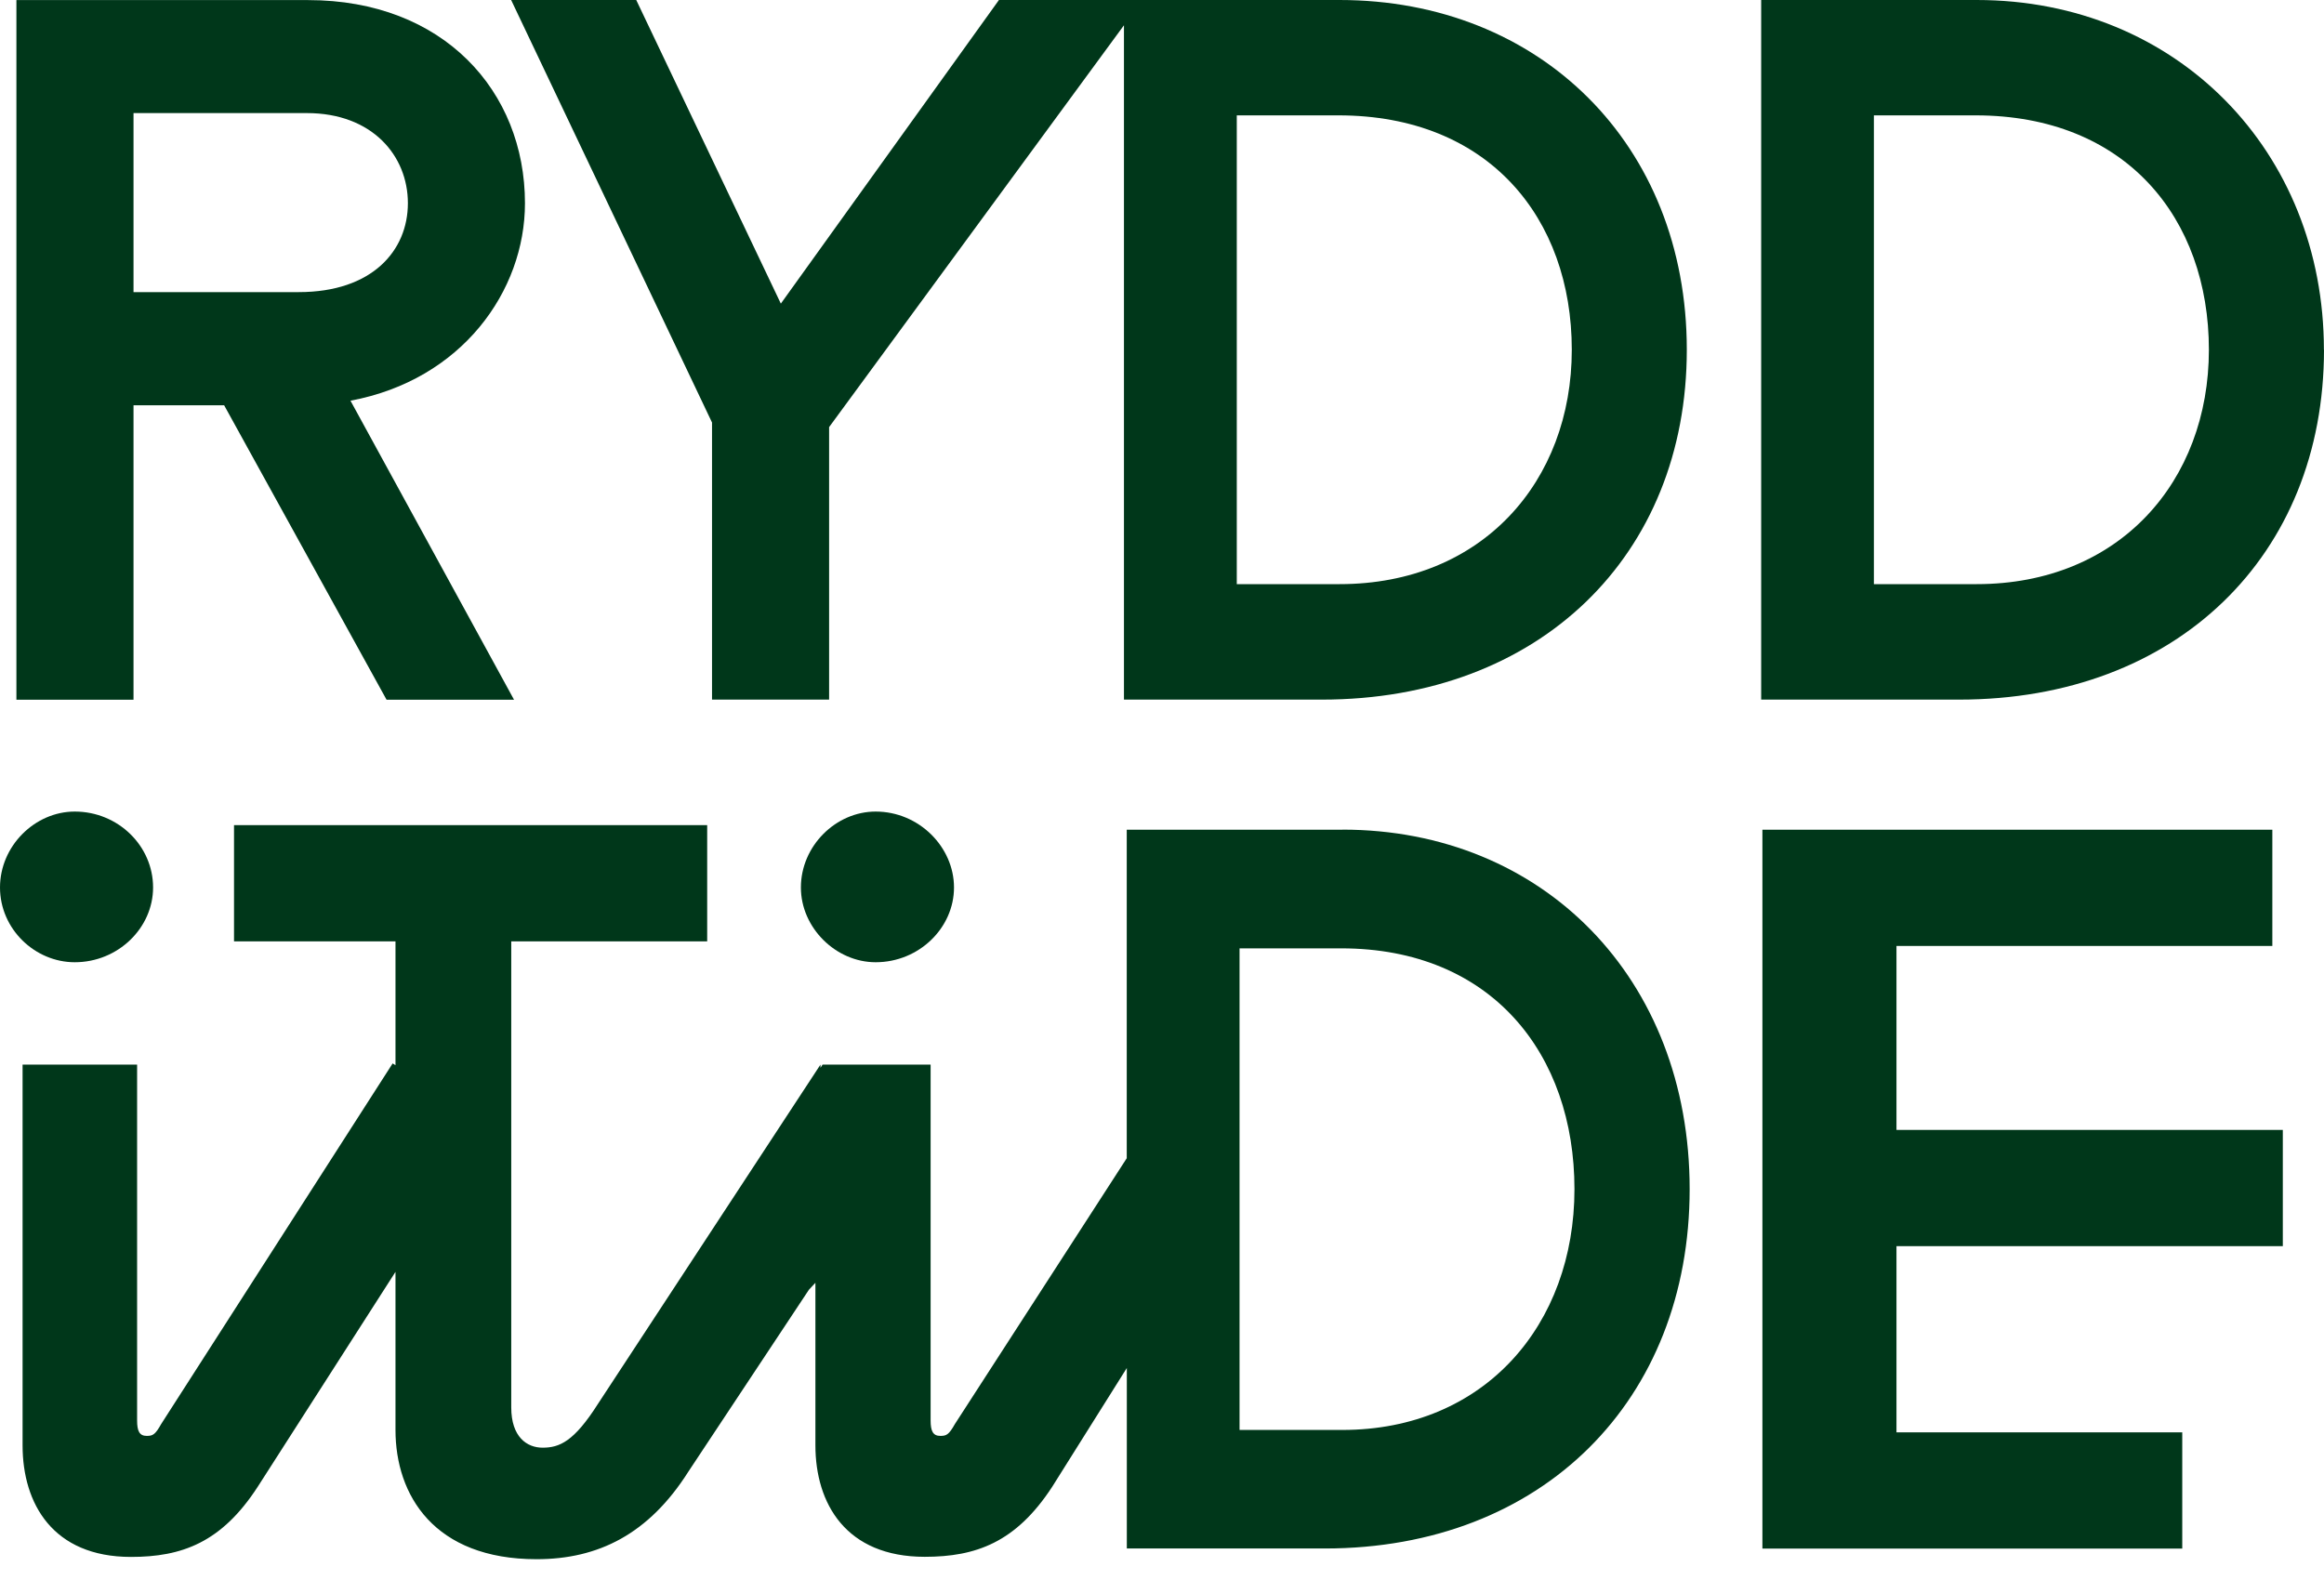
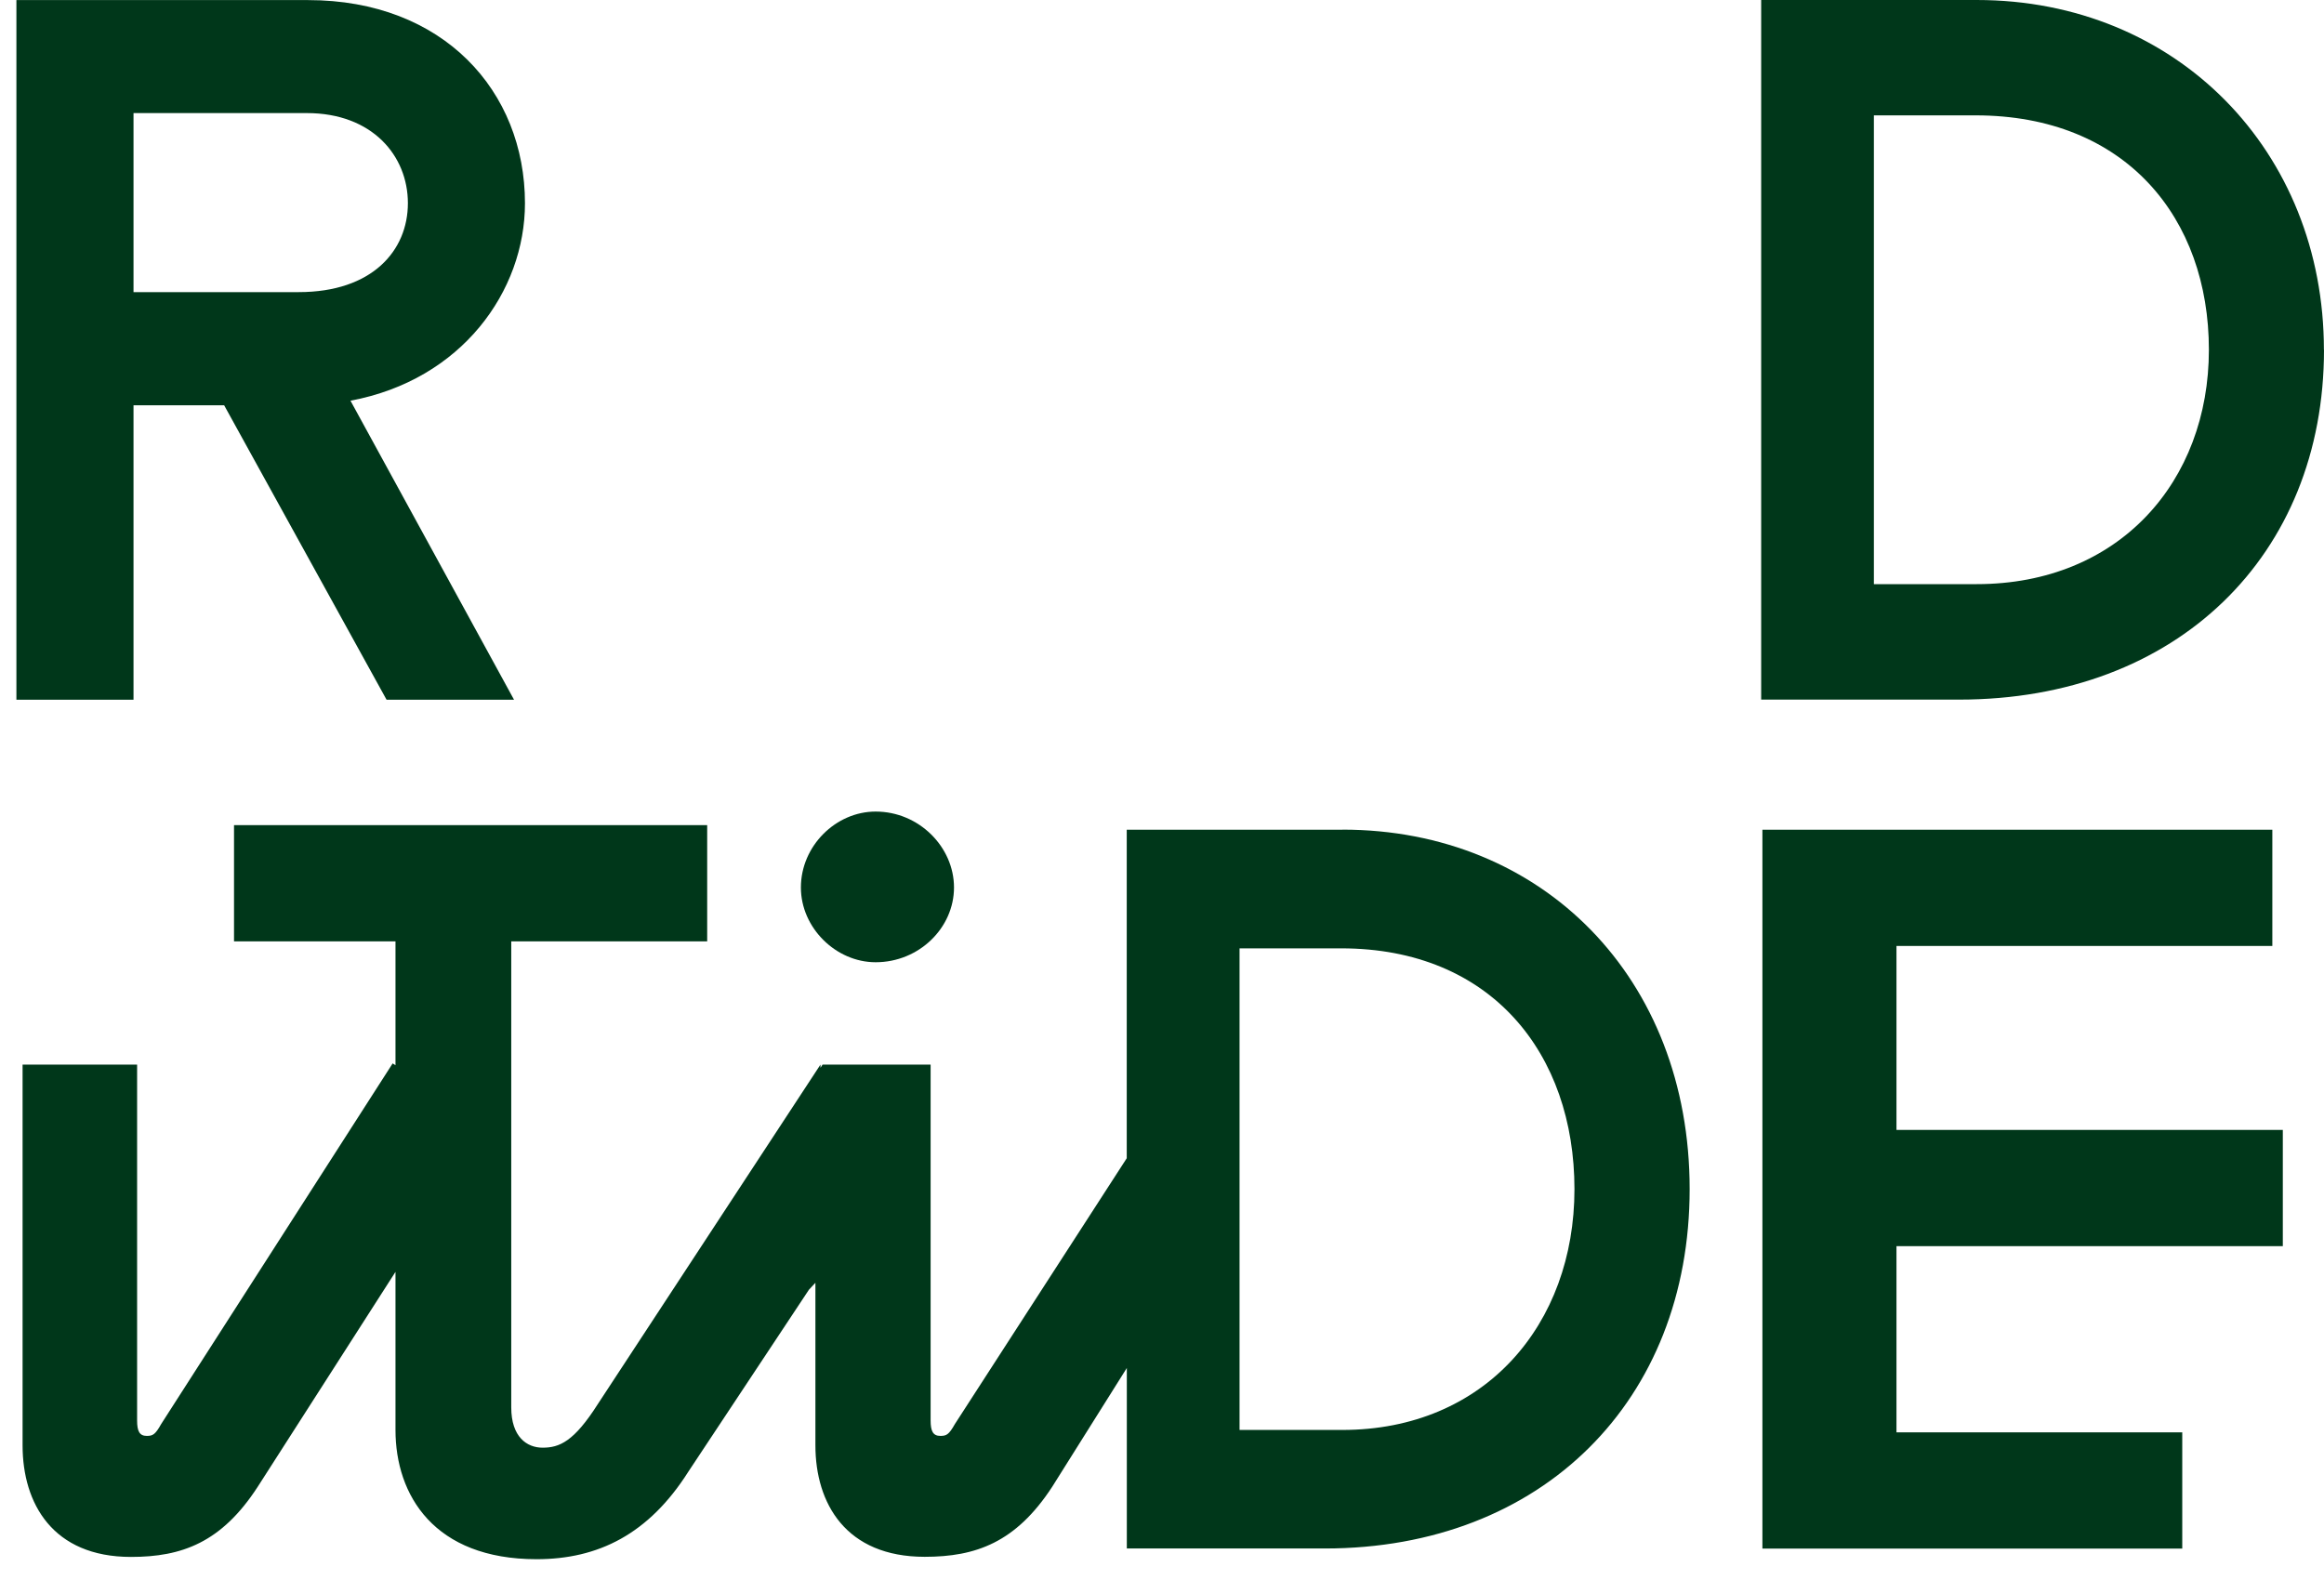
<svg xmlns="http://www.w3.org/2000/svg" width="100%" height="100%" viewBox="0 0 100 68" version="1.1" xml:space="preserve" style="fill-rule:evenodd;clip-rule:evenodd;stroke-linejoin:round;stroke-miterlimit:2;">
  <g id="Layer_1">
    <g id="Group">
-       <path id="Vector" d="M6.587,38.195c0,-1.788 -1.503,-3.267 -3.371,-3.267c-1.713,-0 -3.216,1.479 -3.216,3.267c0,1.789 1.503,3.218 3.216,3.218c1.868,0 3.371,-1.479 3.371,-3.218Z" style="fill:#00371a;fill-rule:nonzero;" />
      <path id="Vector_2" d="M57.761,35.71l-9.278,-0l-0,14.138l-7.394,11.439c-0.262,0.462 -0.365,0.511 -0.627,0.511c-0.315,-0 -0.418,-0.206 -0.418,-0.663l0,-15.317l-4.649,-0l-0.09,0.14l-0,-0.14l-9.574,14.6c-1.036,1.631 -1.659,1.887 -2.384,1.887c-0.676,-0 -1.348,-0.462 -1.348,-1.735l0,-20.055l8.431,-0l-0,-5.003l-20.36,0l0,5.003l6.948,-0l-0,5.328l-0.123,-0.075l-9.959,15.519c-0.258,0.462 -0.364,0.511 -0.622,0.511c-0.312,-0 -0.414,-0.206 -0.414,-0.663l0,-15.317l-4.928,-0l-0,16.388c-0,2.501 1.294,4.801 4.666,4.801c2.179,-0 3.891,-0.614 5.448,-3.013l5.932,-9.255l-0,6.803c-0,2.807 1.659,5.563 6.071,5.563c2.646,0 4.825,-1.071 6.538,-3.778l5.182,-7.821l0.278,-0.297l0,6.993c0,2.501 1.307,4.8 4.703,4.8c2.196,0 3.921,-0.614 5.485,-3.012l3.212,-5.114l-0,7.768l8.517,-0c9.373,-0 15.701,-6.383 15.701,-15.469c0,-9.086 -6.328,-15.469 -14.94,-15.469l-0.004,0.004Zm0,25.832l-4.424,0l-0,-20.727l4.375,0c6.469,0 10.036,4.545 10.036,10.364c0,5.818 -3.854,10.363 -9.991,10.363l0.004,0Z" style="fill:#00371a;fill-rule:nonzero;" />
      <path id="Vector_3" d="M81.604,40.713l16.173,-0l-0,-5.003l-21.942,0l0,30.939l18.066,-0l0,-5.003l-12.297,0l-0,-8.015l16.624,0l-0,-5.002l-16.624,-0l-0,-7.916Z" style="fill:#00371a;fill-rule:nonzero;" />
      <path id="Vector_4" d="M34.462,38.195c0,1.735 1.504,3.218 3.216,3.218c1.868,0 3.372,-1.479 3.372,-3.218c-0,-1.739 -1.504,-3.267 -3.372,-3.267c-1.712,-0 -3.216,1.479 -3.216,3.267Z" style="fill:#00371a;fill-rule:nonzero;" />
      <path id="Vector_5" d="M5.745,17.443l3.9,-0l6.988,12.671l5.485,0l-7.037,-12.869c4.793,-0.894 7.508,-4.722 7.508,-8.497c0,-4.821 -3.506,-8.744 -9.335,-8.744l-12.548,0l0,30.11l5.039,0l-0,-12.671Zm-0,-12.576l7.459,-0c2.815,-0 4.347,1.837 4.347,3.877c-0,2.04 -1.532,3.828 -4.695,3.828l-7.111,0l-0,-7.705Z" style="fill:#00371a;fill-rule:nonzero;" />
-       <path id="Vector_6" d="M30.638,30.11l5.038,-0l0,-11.728l12.687,-17.294l0,29.022l8.517,-0c9.372,-0 15.702,-6.21 15.702,-15.057c-0,-8.847 -6.33,-15.053 -14.944,-15.053l-14.654,0l-9.385,13.067l-6.222,-13.067l-5.383,0l8.644,18.185l-0,11.925Zm22.58,-25.145l4.374,0c6.469,0 10.041,4.426 10.041,10.088c0,5.662 -3.855,10.087 -9.991,10.087l-4.424,0l-0,-20.175Z" style="fill:#00371a;fill-rule:nonzero;" />
      <path id="Vector_7" d="M99.996,15.057c-0,-8.546 -6.329,-15.057 -14.94,-15.057l-9.274,0l0,30.11l8.517,-0c9.373,-0 15.701,-6.21 15.701,-15.057l-0.004,0.004Zm-19.364,-10.092l4.375,0c6.469,0 10.04,4.426 10.04,10.088c0,5.662 -3.854,10.087 -9.991,10.087l-4.424,0l-0,-20.175Z" style="fill:#00371a;fill-rule:nonzero;" />
    </g>
  </g>
</svg>